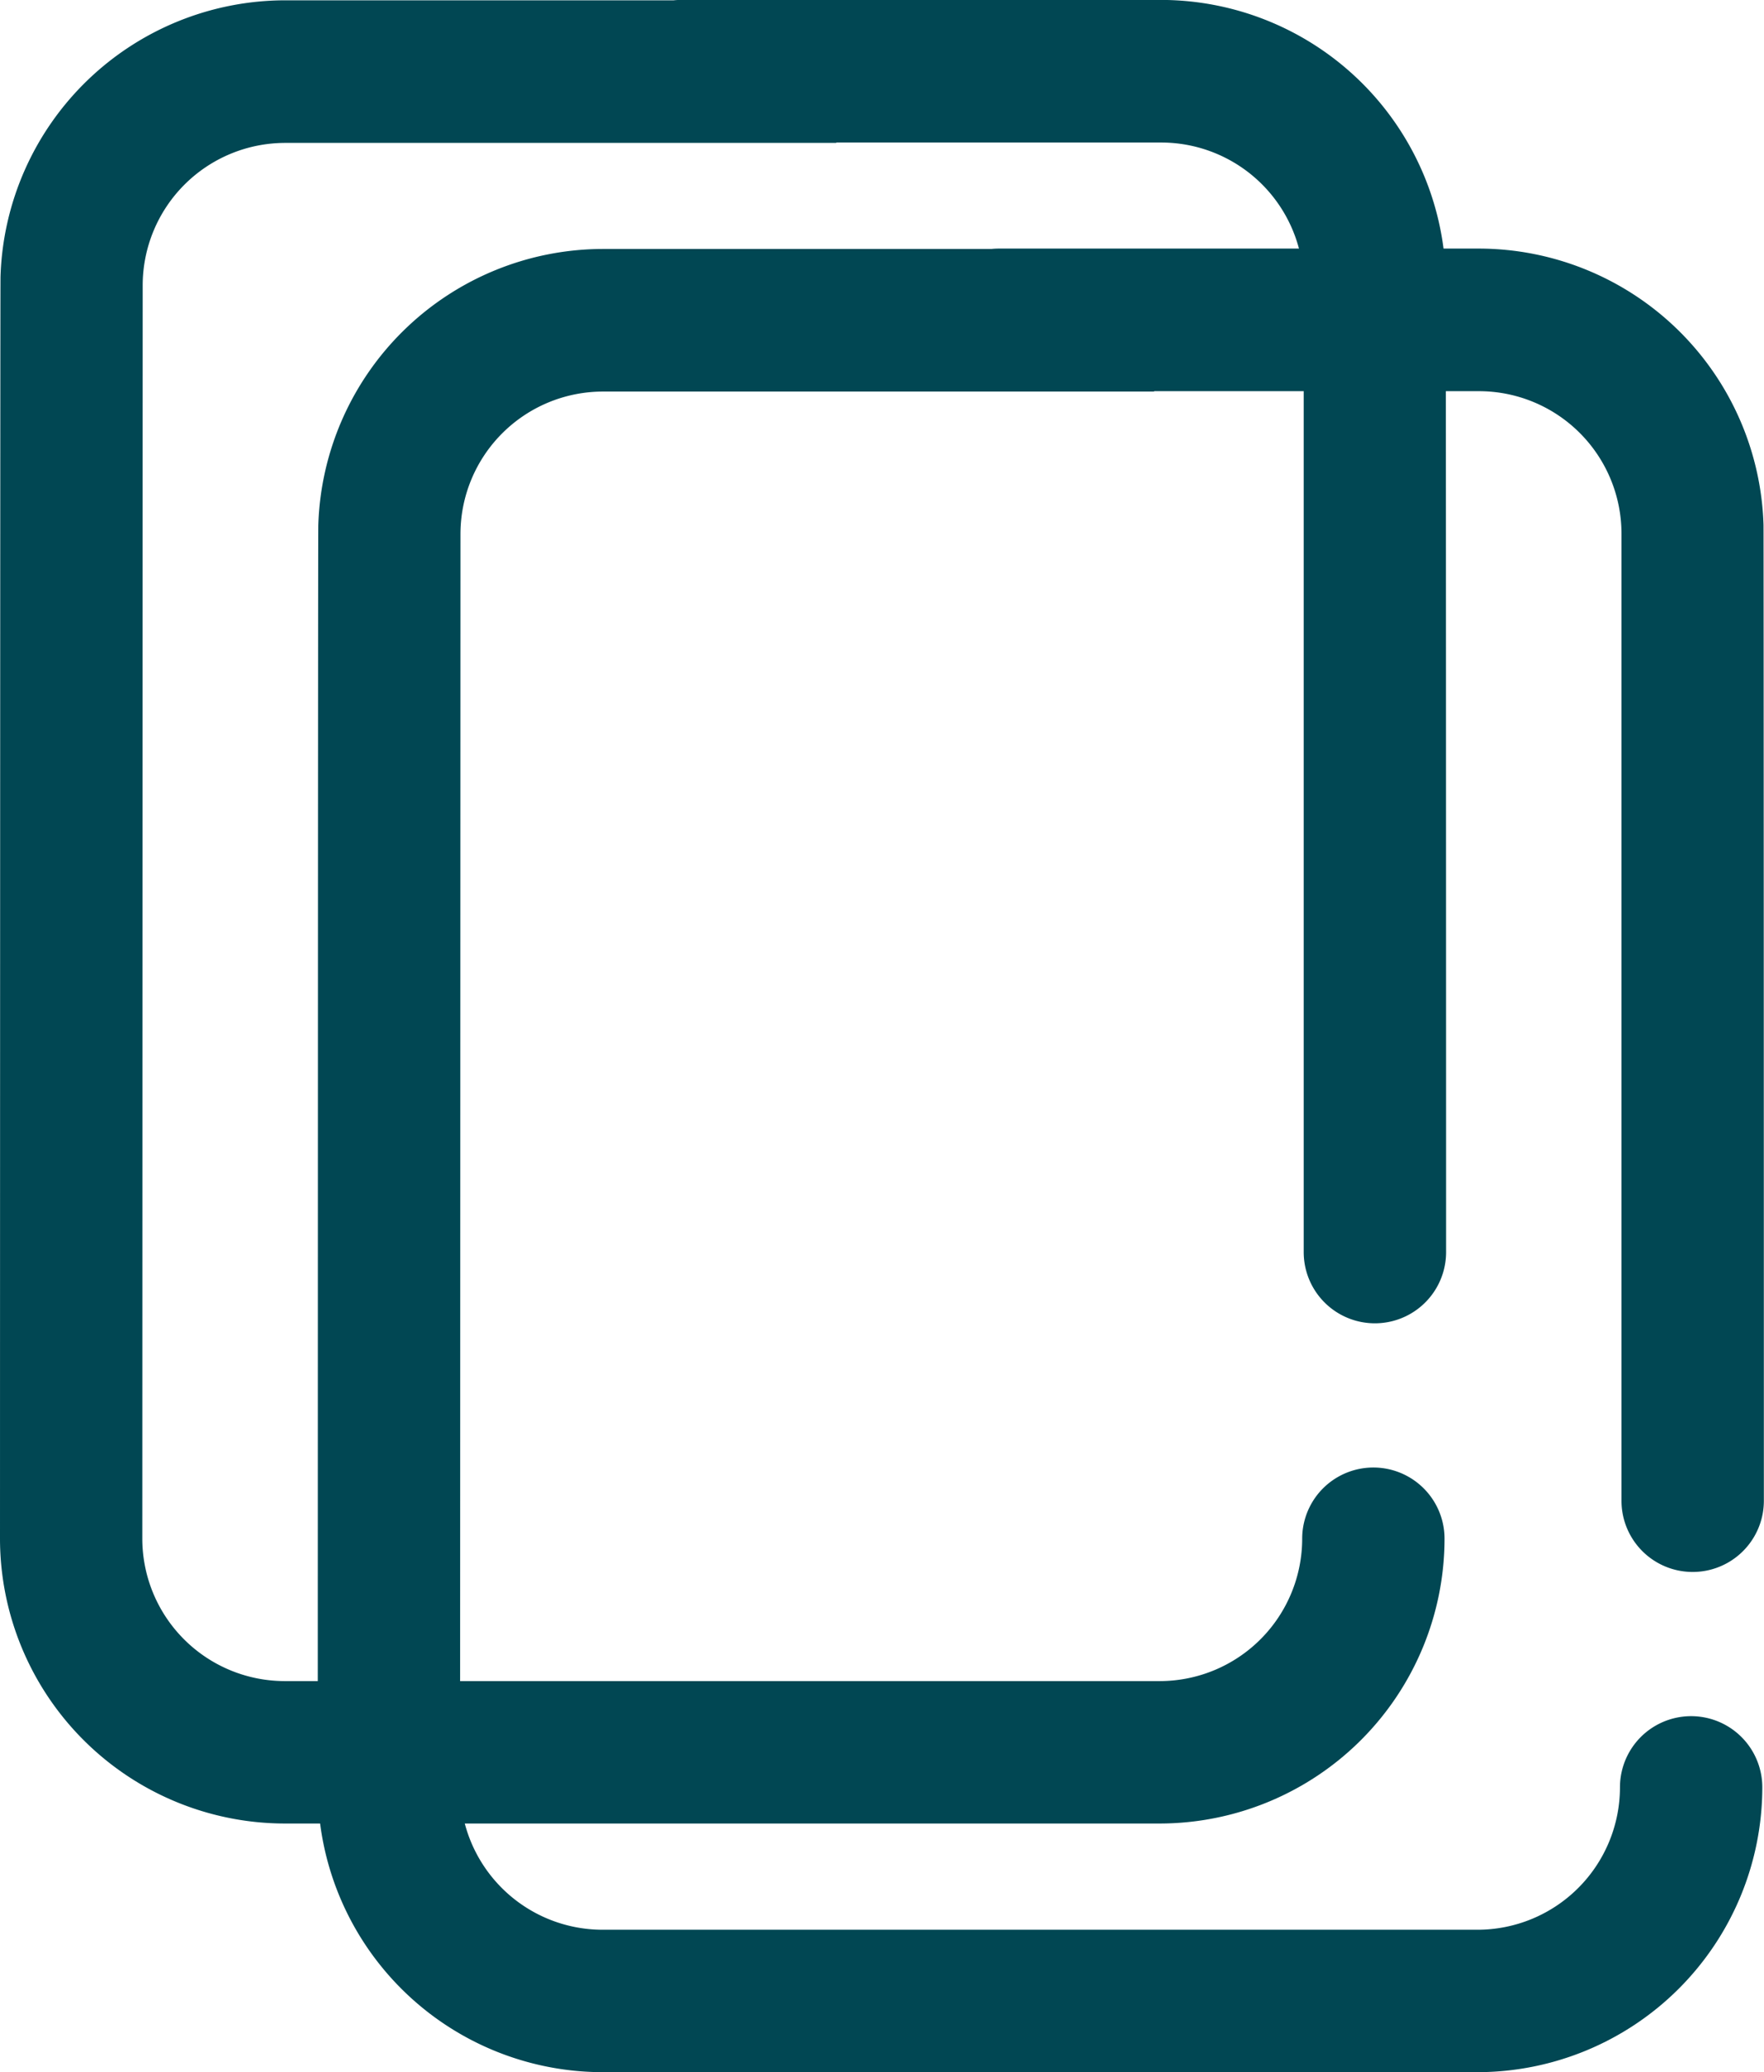
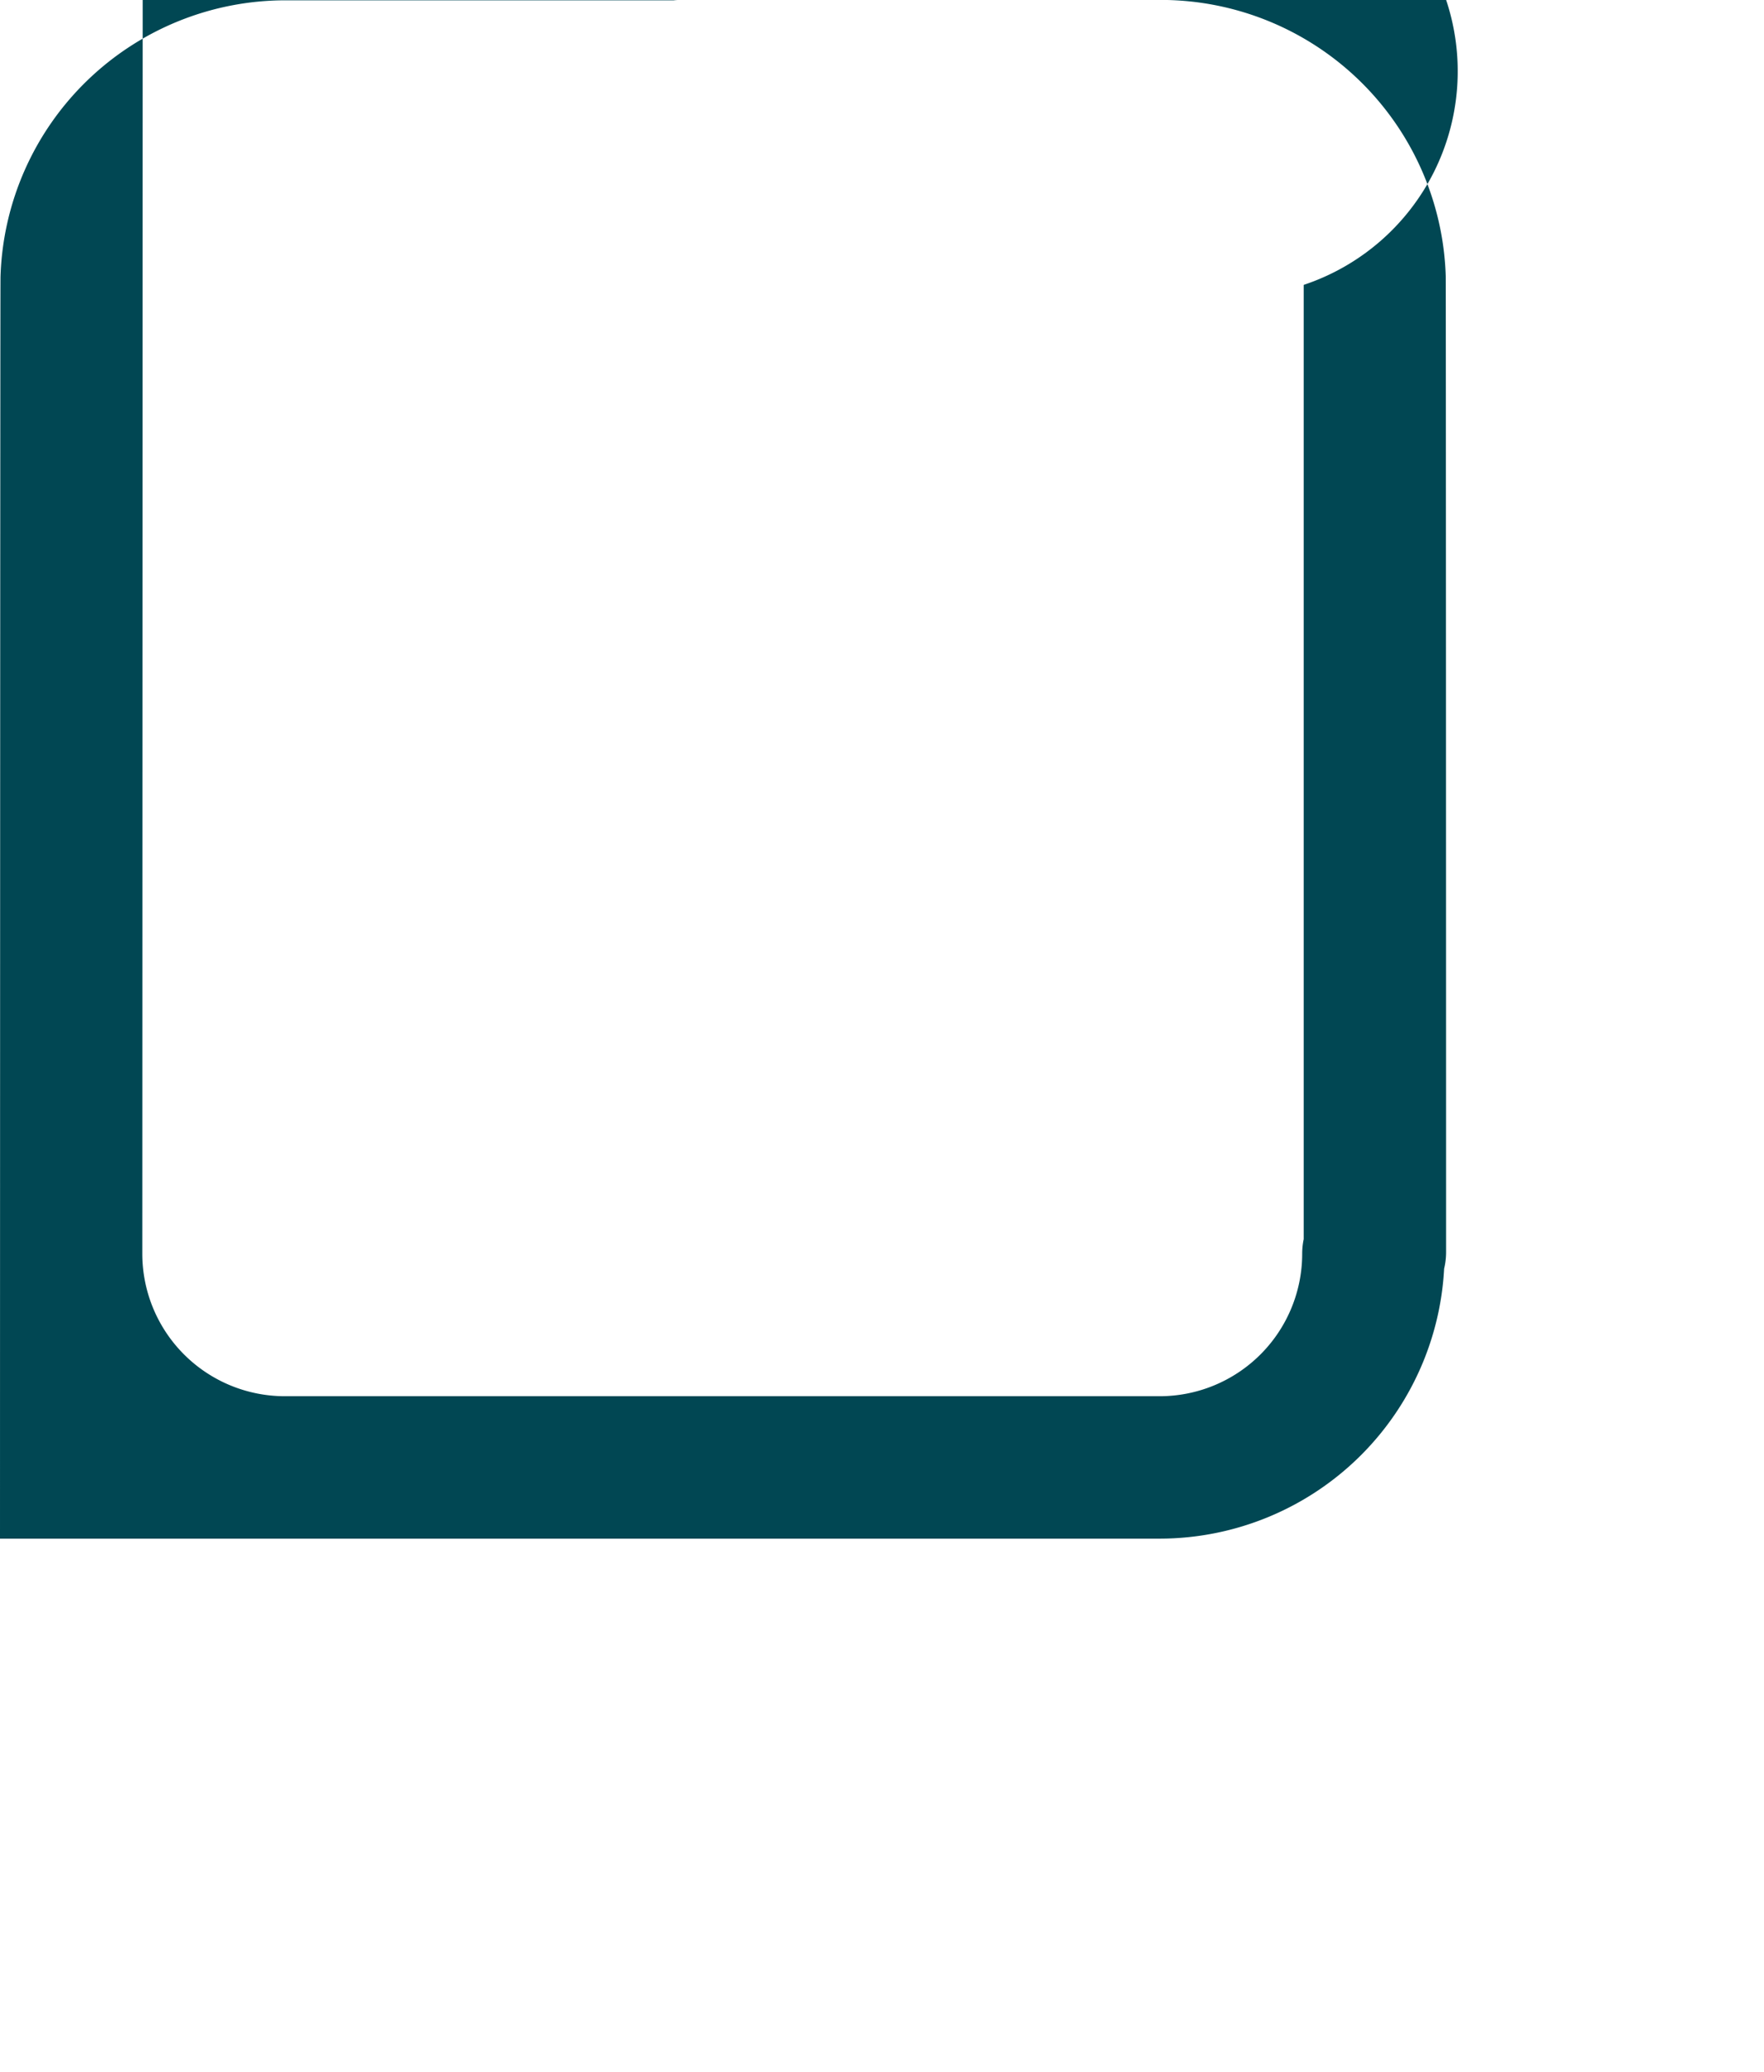
<svg xmlns="http://www.w3.org/2000/svg" width="51.07" height="60" viewBox="0 0 51.07 60">
  <defs>
    <style>.a{fill:#014753;}</style>
  </defs>
  <g transform="translate(-277.221 -342.945)">
-     <path class="a" d="M322.965,359.194c0,.03,0,20.738,0,28.008a2.061,2.061,0,1,0,4.122,0h0c0-7.387-.006-28.225-.01-28.259a8.255,8.255,0,0,0-8.238-8h-13.9a2.055,2.055,0,0,0-.216.011H293.475a8.255,8.255,0,0,0-8.239,8c-.01.083-.015,36.544-.015,36.544a8.255,8.255,0,0,0,8.242,8.249H318.8a8.255,8.255,0,0,0,8.242-8.248,2.06,2.06,0,1,0-4.121,0,4.127,4.127,0,0,1-4.122,4.124H293.463a4.127,4.127,0,0,1-4.122-4.124s.011-36.219.011-36.292a4.128,4.128,0,0,1,4.122-4.124h15.959v-.011h9.41A4.127,4.127,0,0,1,322.965,359.194Z" transform="translate(1.2 -0.8)" />
-     <path class="a" d="M322.965,359.194c0,.03,0,20.738,0,28.008a2.061,2.061,0,1,0,4.122,0h0c0-7.387-.006-28.225-.01-28.259a8.255,8.255,0,0,0-8.238-8h-13.9a2.055,2.055,0,0,0-.216.011H293.475a8.255,8.255,0,0,0-8.239,8c-.01.083-.015,36.544-.015,36.544a8.255,8.255,0,0,0,8.242,8.249H318.8a8.255,8.255,0,0,0,8.242-8.248,2.06,2.06,0,1,0-4.121,0,4.127,4.127,0,0,1-4.122,4.124H293.463a4.127,4.127,0,0,1-4.122-4.124s.011-36.219.011-36.292a4.128,4.128,0,0,1,4.122-4.124h15.959v-.011h9.41A4.127,4.127,0,0,1,322.965,359.194Z" transform="translate(-8 -8)" />
+     <path class="a" d="M322.965,359.194c0,.03,0,20.738,0,28.008a2.061,2.061,0,1,0,4.122,0h0c0-7.387-.006-28.225-.01-28.259a8.255,8.255,0,0,0-8.238-8h-13.9a2.055,2.055,0,0,0-.216.011H293.475a8.255,8.255,0,0,0-8.239,8c-.01.083-.015,36.544-.015,36.544H318.8a8.255,8.255,0,0,0,8.242-8.248,2.06,2.06,0,1,0-4.121,0,4.127,4.127,0,0,1-4.122,4.124H293.463a4.127,4.127,0,0,1-4.122-4.124s.011-36.219.011-36.292a4.128,4.128,0,0,1,4.122-4.124h15.959v-.011h9.41A4.127,4.127,0,0,1,322.965,359.194Z" transform="translate(-8 -8)" />
  </g>
</svg>